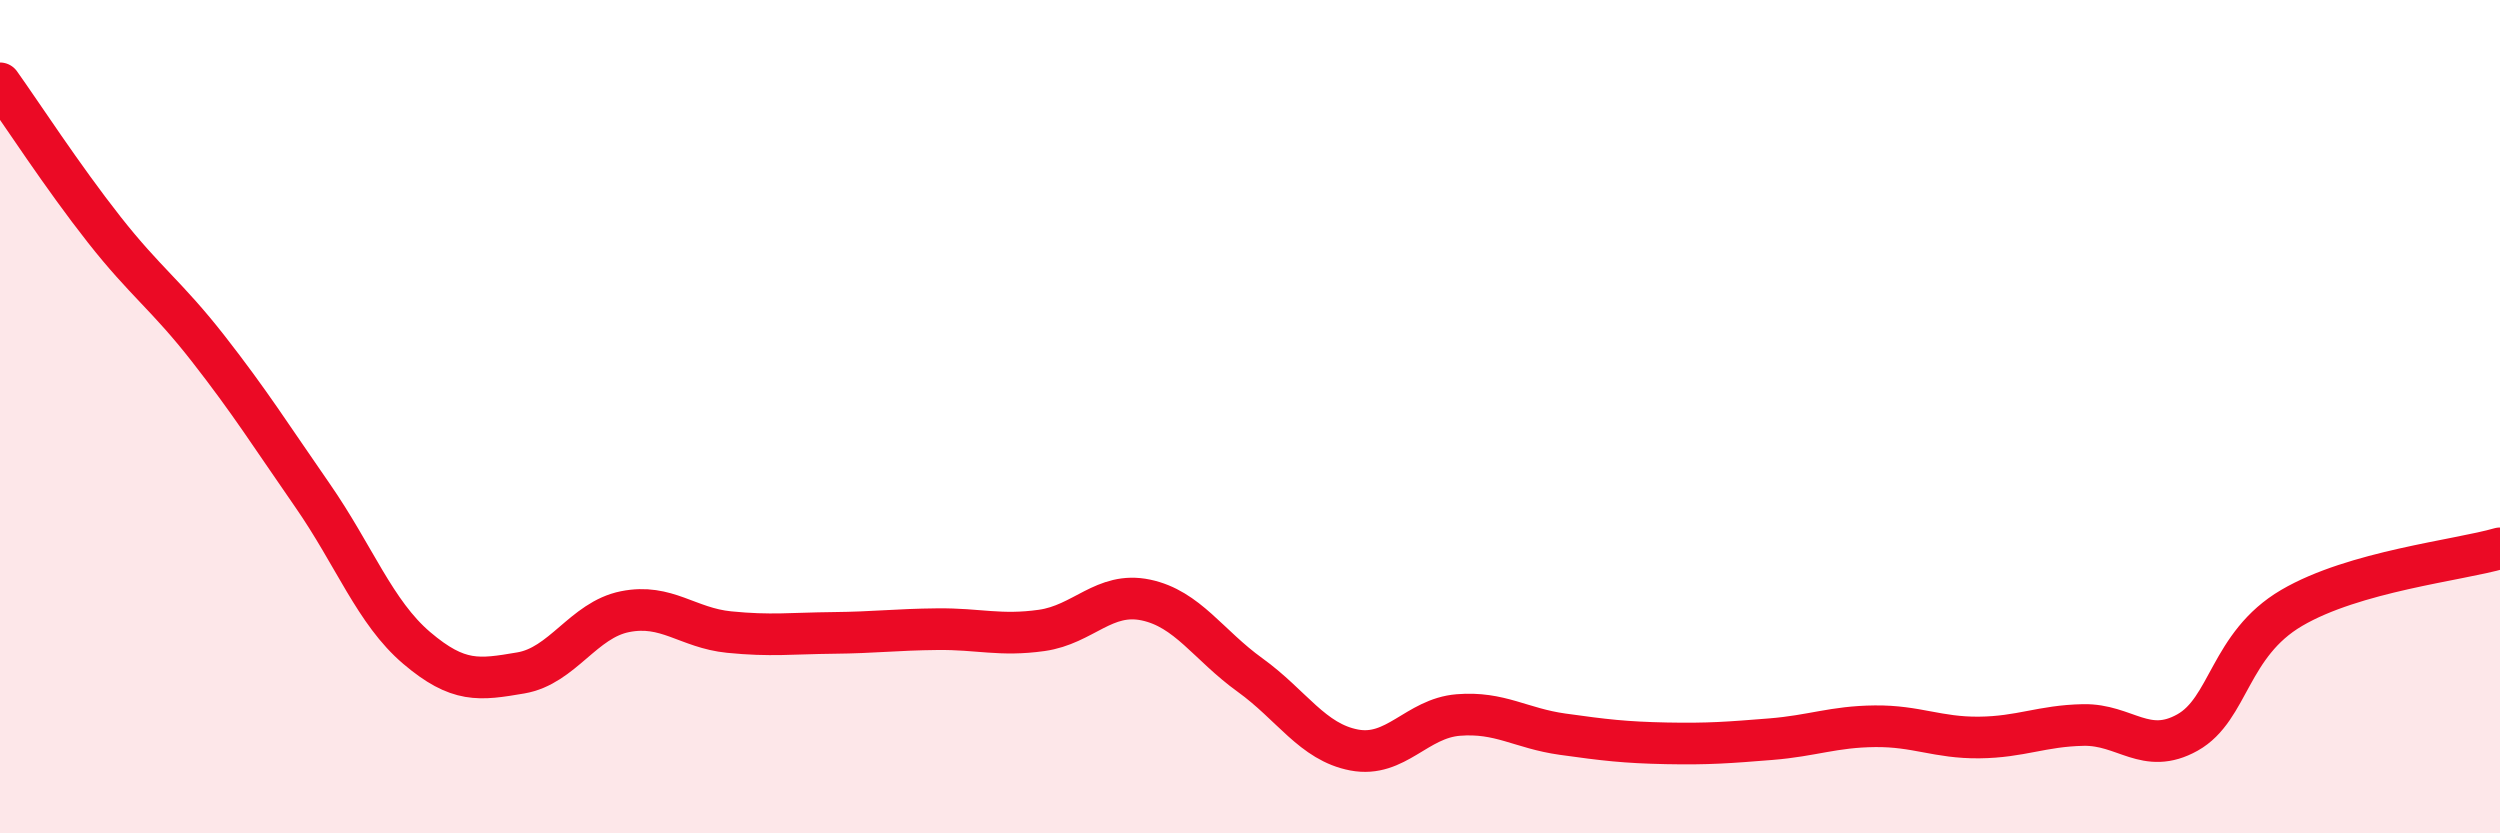
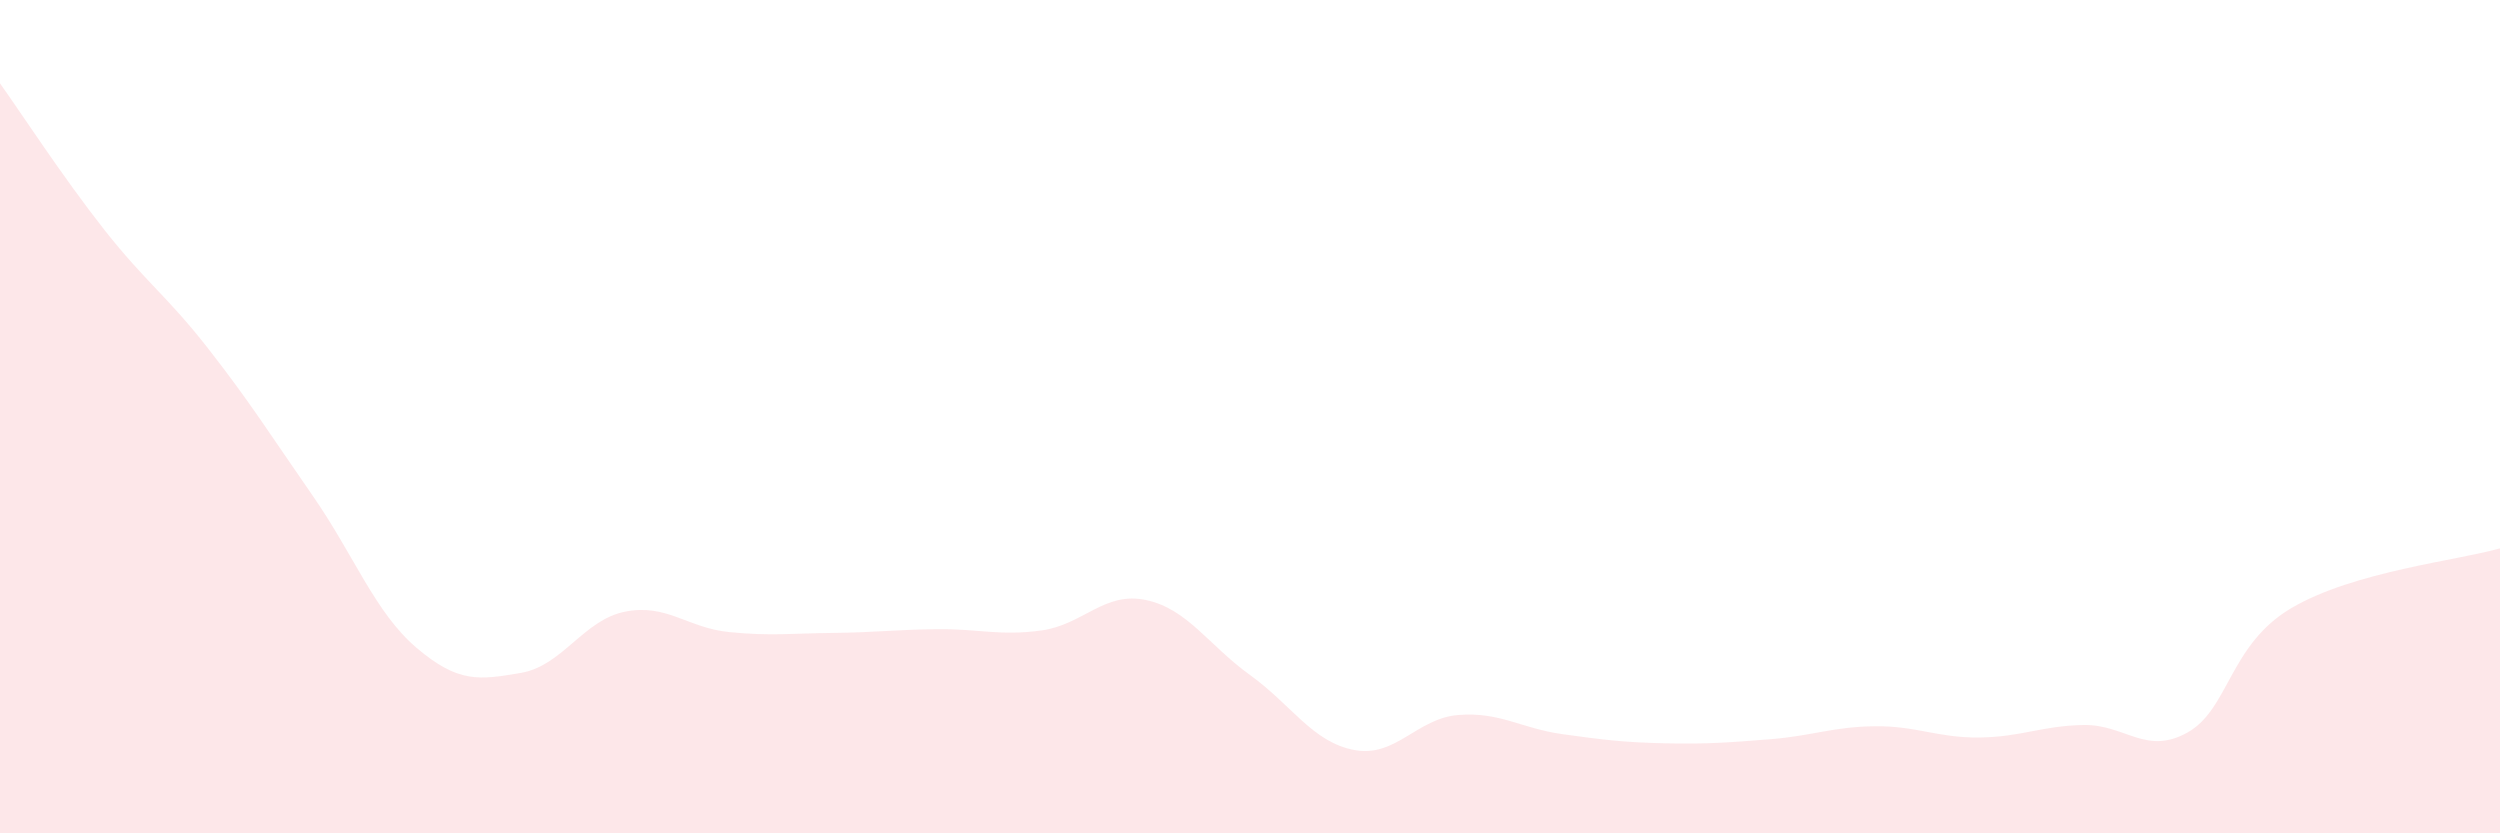
<svg xmlns="http://www.w3.org/2000/svg" width="60" height="20" viewBox="0 0 60 20">
  <path d="M 0,2 C 0.5,2.7 1.5,4.24 2.5,5.51 C 3.5,6.78 4,7.09 5,8.37 C 6,9.65 6.5,10.45 7.5,11.89 C 8.5,13.33 9,14.7 10,15.55 C 11,16.4 11.5,16.32 12.5,16.15 C 13.5,15.98 14,14.88 15,14.68 C 16,14.48 16.5,15.07 17.5,15.17 C 18.5,15.27 19,15.2 20,15.19 C 21,15.18 21.5,15.11 22.5,15.1 C 23.5,15.09 24,15.27 25,15.13 C 26,14.99 26.5,14.19 27.5,14.4 C 28.5,14.61 29,15.48 30,16.2 C 31,16.92 31.5,17.81 32.5,18 C 33.5,18.19 34,17.24 35,17.16 C 36,17.08 36.5,17.48 37.5,17.62 C 38.5,17.76 39,17.82 40,17.84 C 41,17.86 41.5,17.82 42.5,17.74 C 43.5,17.66 44,17.44 45,17.43 C 46,17.42 46.5,17.71 47.5,17.7 C 48.5,17.69 49,17.42 50,17.4 C 51,17.38 51.5,18.14 52.5,17.58 C 53.5,17.02 53.5,15.47 55,14.59 C 56.5,13.71 59,13.45 60,13.16L60 20L0 20Z" fill="#EB0A25" opacity="0.1" stroke-linecap="round" stroke-linejoin="round" />
-   <path d="M 0,2 C 0.5,2.7 1.5,4.24 2.5,5.51 C 3.5,6.78 4,7.09 5,8.37 C 6,9.65 6.5,10.45 7.5,11.89 C 8.5,13.33 9,14.7 10,15.55 C 11,16.4 11.5,16.32 12.5,16.15 C 13.5,15.98 14,14.88 15,14.68 C 16,14.48 16.5,15.07 17.5,15.17 C 18.5,15.27 19,15.2 20,15.19 C 21,15.18 21.5,15.11 22.5,15.1 C 23.5,15.09 24,15.27 25,15.13 C 26,14.99 26.5,14.19 27.5,14.4 C 28.5,14.61 29,15.48 30,16.2 C 31,16.92 31.5,17.81 32.5,18 C 33.5,18.19 34,17.24 35,17.16 C 36,17.08 36.5,17.48 37.5,17.62 C 38.5,17.76 39,17.82 40,17.84 C 41,17.86 41.5,17.82 42.5,17.74 C 43.5,17.66 44,17.44 45,17.43 C 46,17.42 46.5,17.71 47.5,17.7 C 48.5,17.69 49,17.42 50,17.4 C 51,17.38 51.5,18.14 52.5,17.58 C 53.5,17.02 53.5,15.47 55,14.59 C 56.5,13.71 59,13.45 60,13.16" stroke="#EB0A25" stroke-width="1" fill="none" stroke-linecap="round" stroke-linejoin="round" />
</svg>